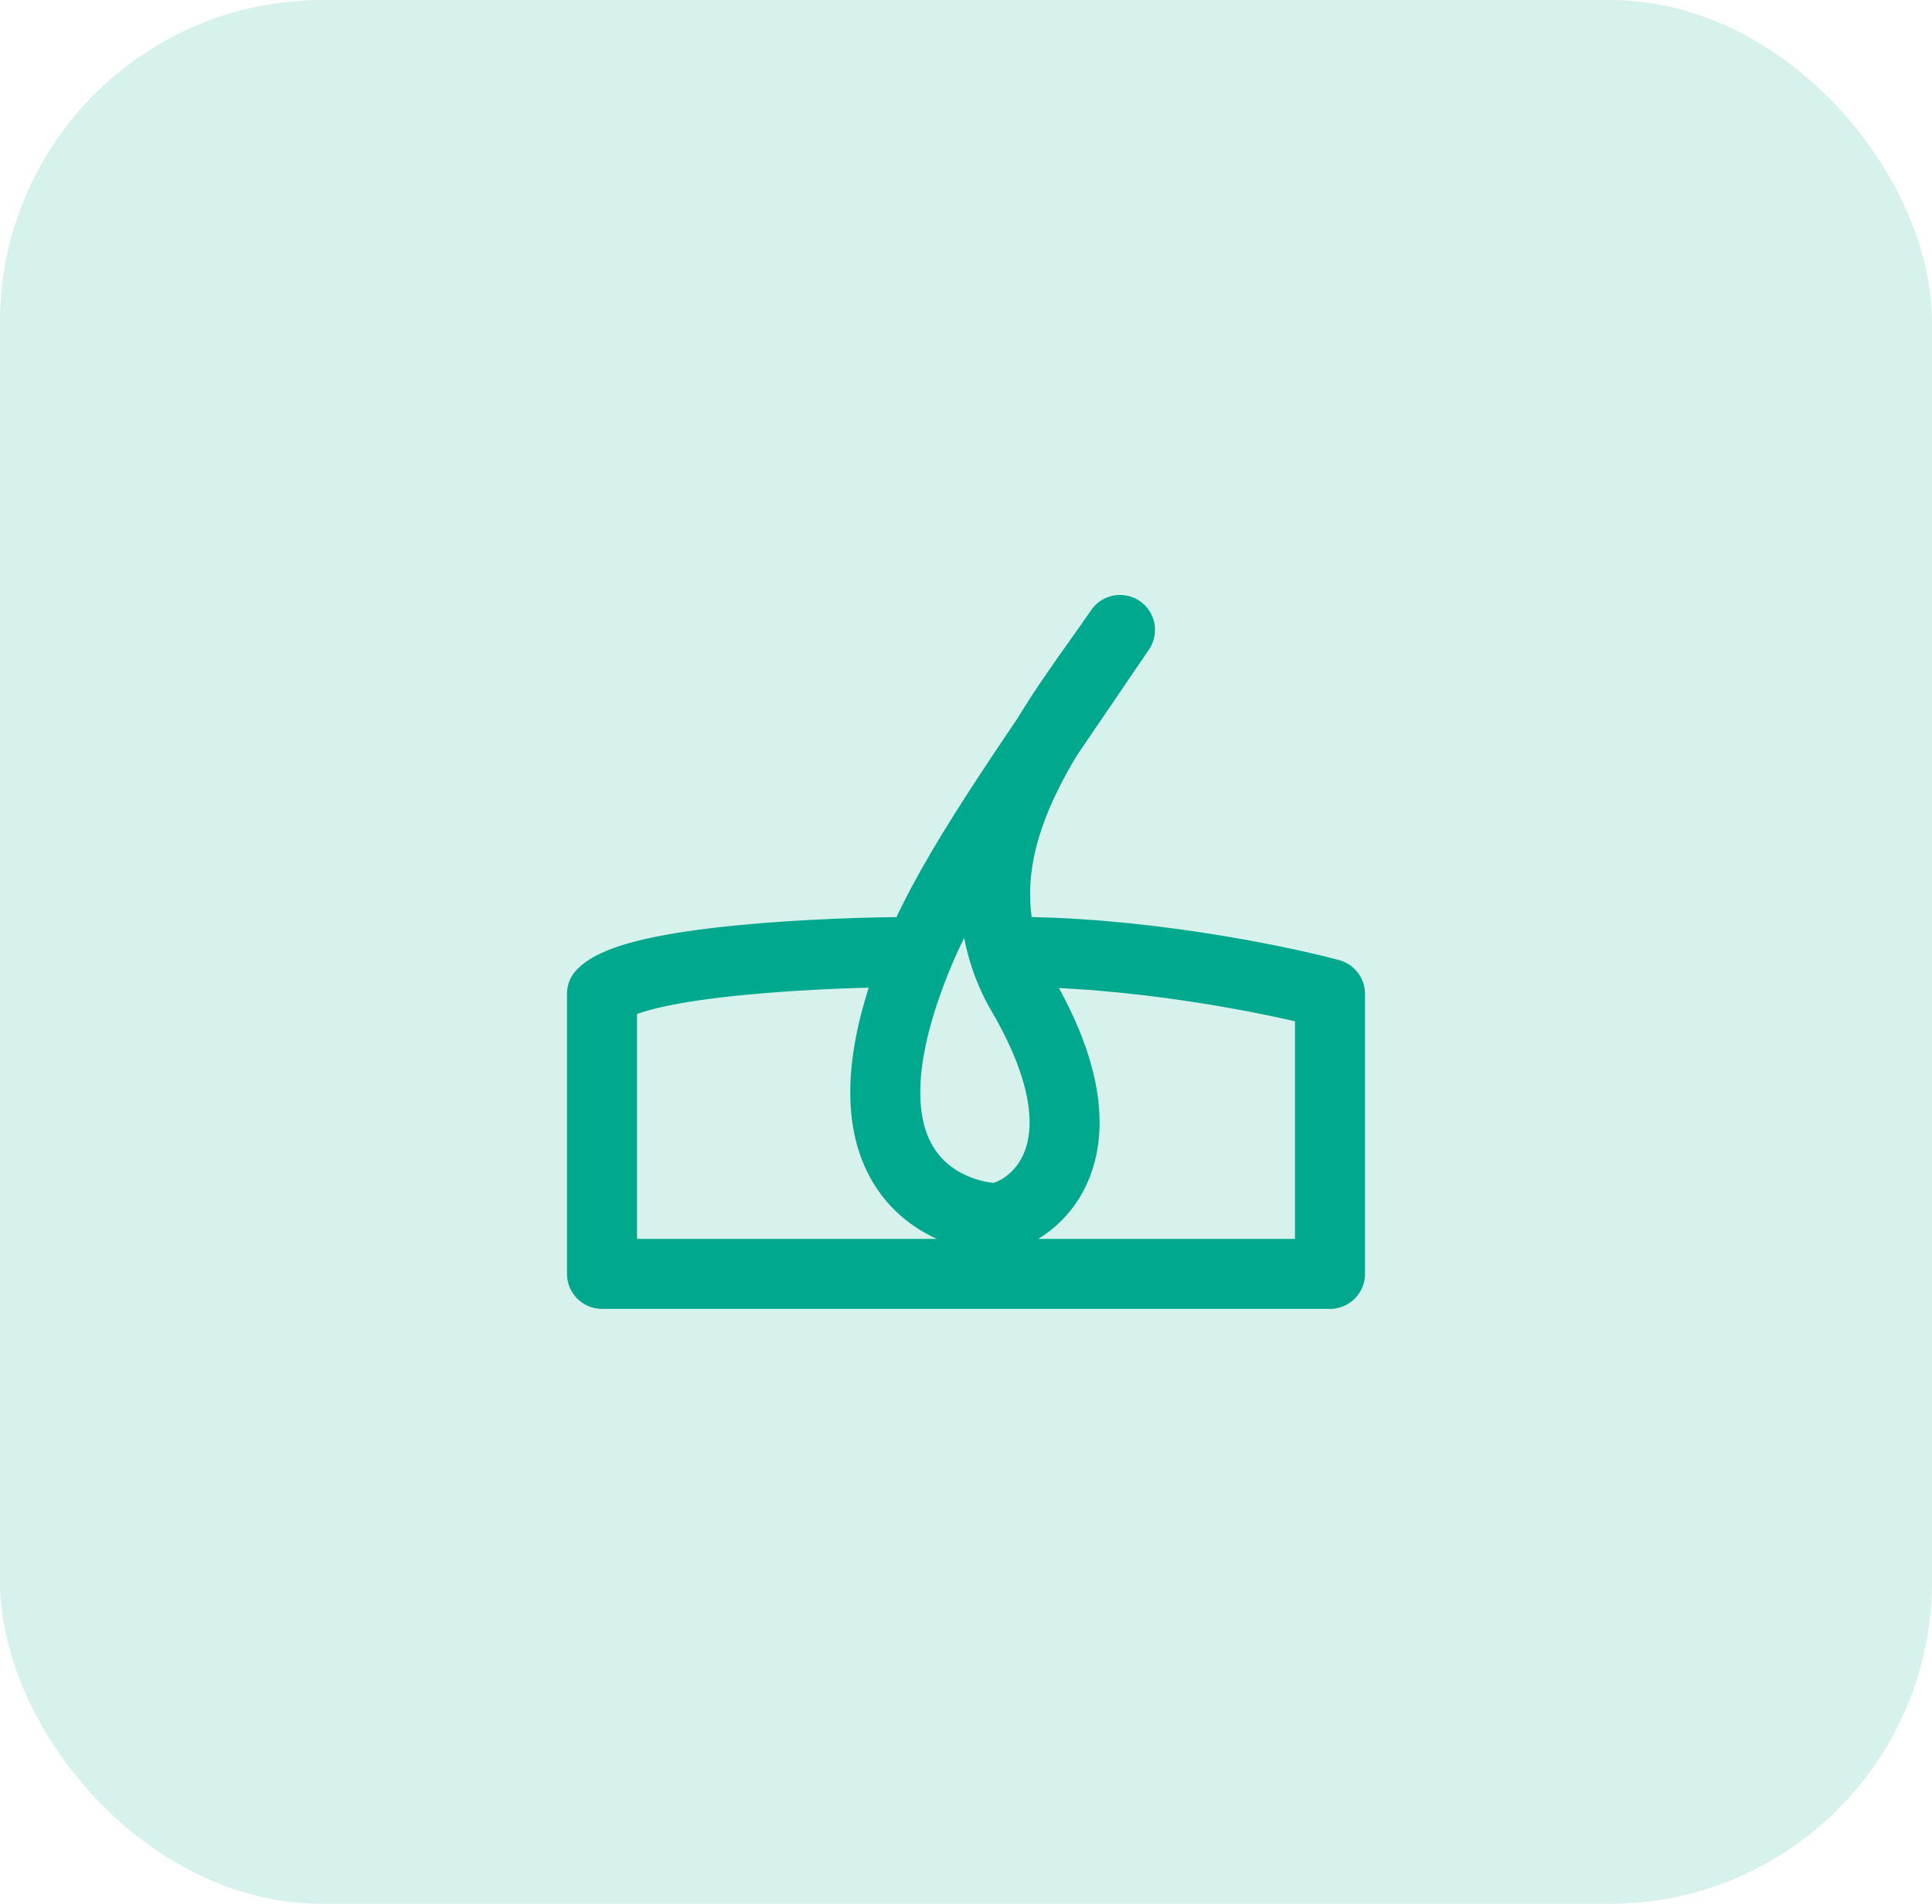
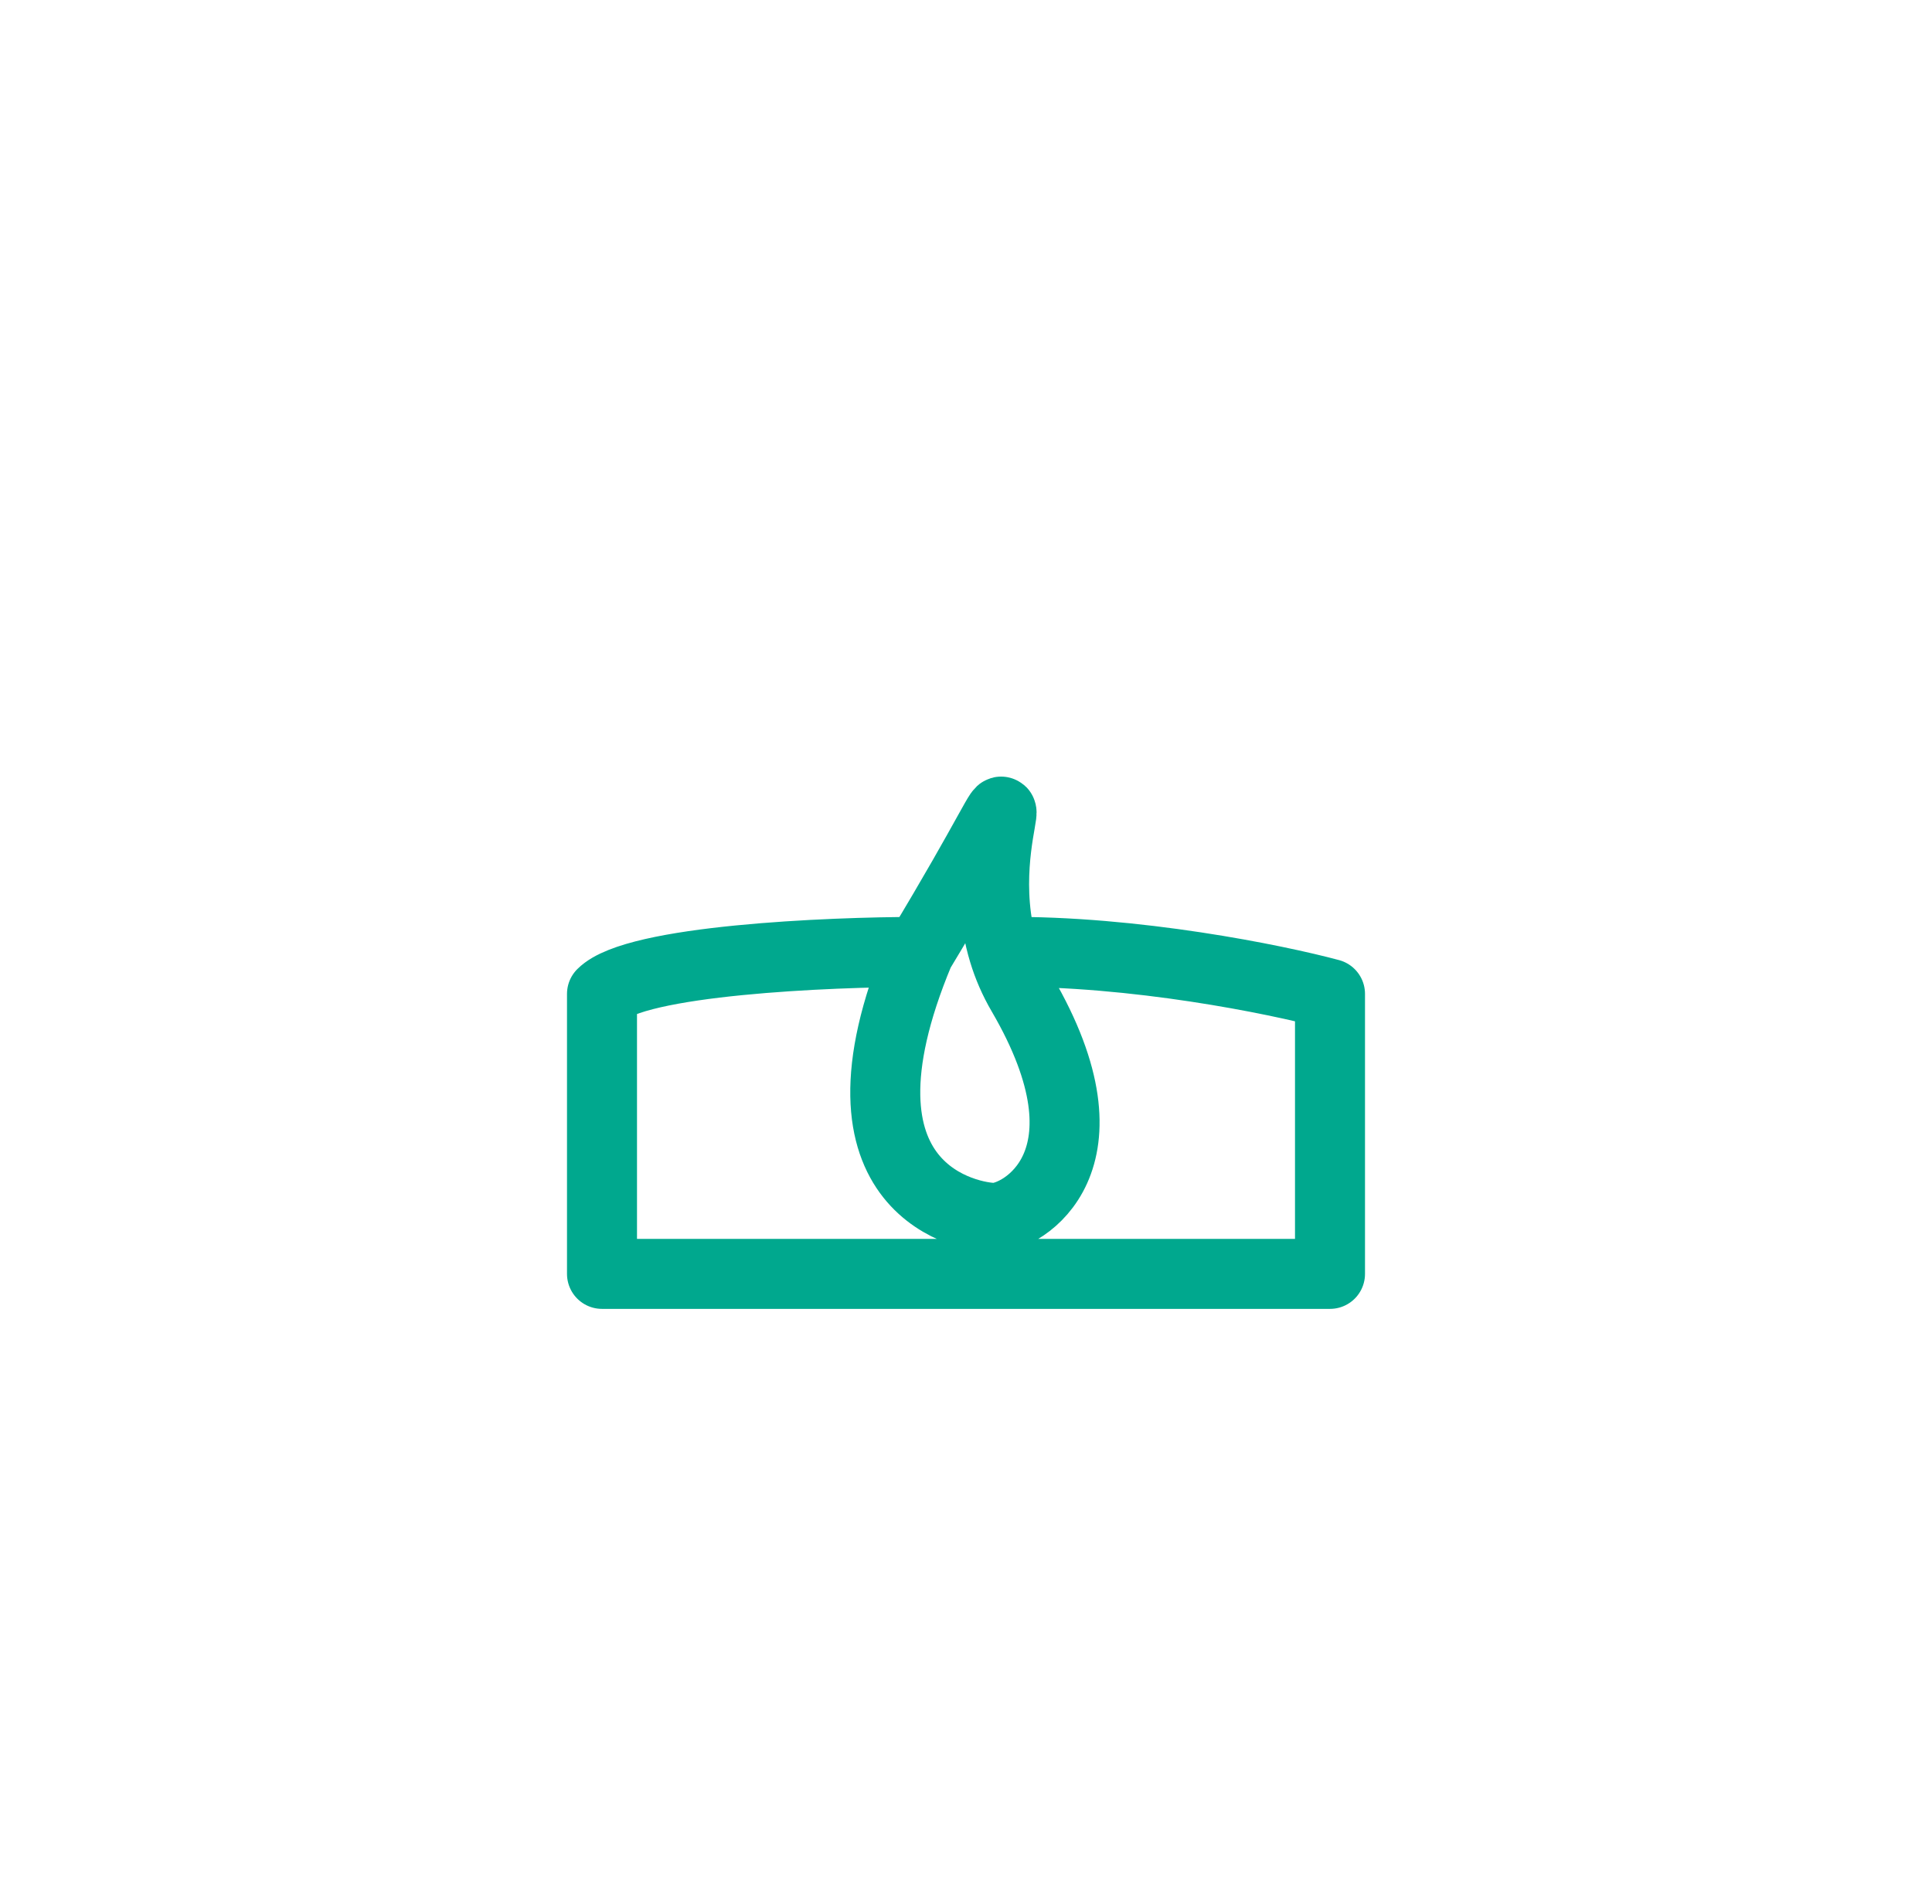
<svg xmlns="http://www.w3.org/2000/svg" width="138" height="136" viewBox="0 0 138 136" fill="none">
-   <rect width="138" height="136" rx="23" fill="#00A88E" fill-opacity="0.16" />
-   <path d="M65.663 68C58.431 85.311 69.499 87 70.999 87C72.999 87 80 83 73 71C72.427 70.019 71.996 69.016 71.689 68M65.663 68C68.07 62.236 73 55.306 80 45C76 50.873 68.964 59 71.689 68M65.663 68C59.108 68 45.4 68.6 43 71V91H95V71C91.126 69.96 81.04 67.905 71.689 68" stroke="#00A88E" stroke-width="5" stroke-linejoin="round" />
+   <path d="M65.663 68C58.431 85.311 69.499 87 70.999 87C72.999 87 80 83 73 71C72.427 70.019 71.996 69.016 71.689 68M65.663 68C76 50.873 68.964 59 71.689 68M65.663 68C59.108 68 45.4 68.6 43 71V91H95V71C91.126 69.96 81.04 67.905 71.689 68" stroke="#00A88E" stroke-width="5" stroke-linejoin="round" />
</svg>